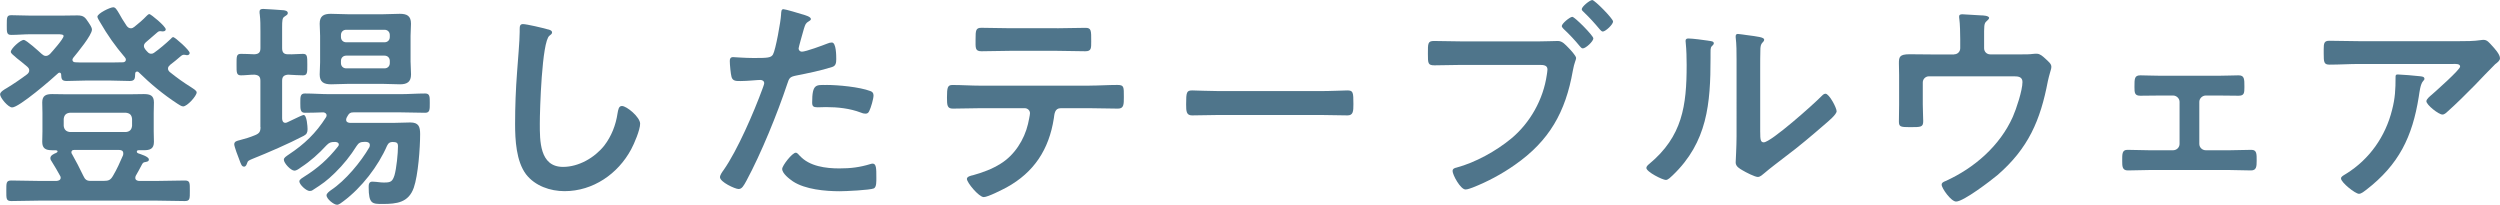
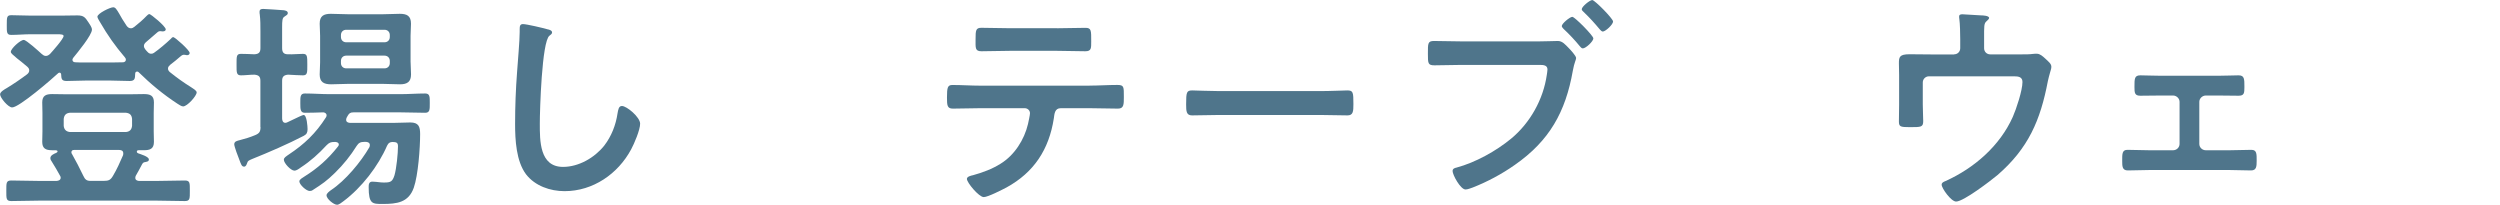
<svg xmlns="http://www.w3.org/2000/svg" data-name="レイヤー 2" viewBox="0 0 593.63 48.62">
  <defs>
    <style>
.cls-1 { fill: #4f758b; }
</style>
  </defs>
  <g data-name="レイヤー 1">
    <path class="cls-1" d="M41.19,8.84c.36,0,3.85,3.07,3.85,3.74,0,.36-.31,.52-.62,.52-.05,0-.21,0-.31-.05-.1,0-.26-.05-.42-.05-.26,0-.47,.1-.68,.26-.88,.78-1.72,1.46-2.6,2.13-.26,.26-.52,.47-.52,.88,0,.36,.16,.57,.42,.83,1.61,1.3,3.28,2.5,5.04,3.59,.36,.26,1.35,.78,1.35,1.25,0,.83-2.24,3.33-3.22,3.33-.42,0-1.04-.47-1.4-.68-3.33-2.18-6.34-4.68-9.15-7.44-.1-.1-.21-.16-.36-.16-.31,0-.47,.21-.47,.52-.05,1.04,0,1.72-1.3,1.72-1.46,0-2.91-.1-4.37-.1h-6.24c-1.46,0-2.91,.1-4.37,.1-1.2,0-1.25-.52-1.3-1.56,0-.21-.16-.42-.36-.42-.16,0-.21,.05-.31,.1-1.56,1.46-9.31,8.16-10.97,8.16-.94,0-2.86-2.29-2.86-3.12,0-.57,1.09-1.2,1.56-1.46,1.56-.94,3.38-2.18,4.84-3.28,.31-.26,.52-.52,.52-.94s-.21-.62-.47-.88c-1.04-.88-1.82-1.51-2.44-1.98-1.09-.94-1.46-1.2-1.46-1.56,0-.73,2.24-2.81,3.07-2.81,.62,0,3.64,2.76,4.26,3.33,.31,.26,.57,.47,.99,.47s.68-.21,.99-.47c.57-.62,3.22-3.59,3.22-4.26,0-.36-.57-.42-1.51-.42H7.38c-1.61,0-3.22,.16-4.73,.16-1.09,0-1.04-.68-1.04-2.34,0-1.87,0-2.34,1.09-2.34,1.46,0,3.07,.1,4.68,.1h7.02c1.35,0,2.65-.05,3.95-.05,1.56,0,1.87,.47,2.7,1.72,.26,.42,.78,1.09,.78,1.66,0,1.3-3.48,5.51-4.42,6.66-.1,.16-.21,.31-.21,.52,0,.42,.36,.57,.73,.57,.73,.05,1.51,.05,2.24,.05h6.24c.94,0,1.87-.05,2.86-.05,.31-.05,.62-.21,.62-.62,0-.21-.05-.31-.21-.52-2.39-2.81-4.11-5.25-5.98-8.48-.16-.31-.57-.88-.57-1.2,0-.78,3.02-2.24,3.74-2.24,.52,0,.78,.42,1.46,1.56,.36,.68,.88,1.56,1.72,2.81,.26,.36,.57,.62,1.04,.62,.31,0,.57-.16,.83-.36,.94-.73,2.08-1.72,2.86-2.55,.16-.16,.47-.47,.68-.47,.36,0,3.9,2.91,3.9,3.64,0,.26-.26,.47-.62,.47h-.26c-.1,0-.26-.05-.36-.05-.31,0-.47,.05-.73,.26-.88,.78-1.72,1.51-2.6,2.24-.31,.26-.62,.57-.62,.99,0,.36,.16,.62,.36,.88,.21,.21,.36,.47,.62,.68,.21,.21,.47,.31,.73,.31s.47-.05,.68-.21c1.2-.83,2.86-2.24,3.95-3.28,.16-.21,.42-.47,.68-.47ZM12.32,35.67c-1.46,0-2.29-.42-2.29-1.98,0-.78,.05-1.51,.05-2.5v-4.37c0-.99-.05-1.72-.05-2.5,0-1.61,.88-1.98,2.34-1.98,1.2,0,2.44,.05,3.69,.05h14.46c1.2,0,2.44-.05,3.64-.05,1.46,0,2.39,.31,2.39,1.98,0,.78-.05,1.51-.05,2.5v4.37c0,.99,.05,1.72,.05,2.5,0,1.66-.94,1.98-2.39,1.98h-1.2c-.21,0-.47,.05-.47,.31s.16,.36,.31,.42c.57,.21,2.55,.78,2.55,1.46,0,.52-.47,.52-.83,.62-.42,.05-.57,.16-.78,.52-.52,.99-.94,1.77-1.51,2.76-.05,.16-.1,.26-.1,.47,0,.52,.42,.68,.83,.73h4.47c2.13,0,4.32-.1,6.45-.1,1.25,0,1.2,.57,1.2,2.44s.05,2.44-1.2,2.44c-2.13,0-4.32-.1-6.45-.1H9.15c-2.18,0-4.32,.1-6.45,.1-1.25,0-1.2-.57-1.2-2.44s-.05-2.44,1.2-2.44c2.13,0,4.26,.1,6.45,.1h4.32c.47-.05,.94-.21,.94-.78,0-.16-.05-.31-.16-.47-.88-1.61-.94-1.66-1.98-3.38-.16-.21-.31-.47-.31-.78,0-.68,.88-1.04,1.4-1.25,.16-.1,.31-.21,.31-.36,0-.21-.31-.26-.47-.26h-.88Zm17.58-4.32c.94-.1,1.35-.57,1.46-1.46v-1.66c-.1-.94-.52-1.35-1.46-1.46h-13.31c-.88,.1-1.35,.52-1.46,1.46v1.66c.1,.88,.57,1.35,1.46,1.46h13.31Zm-5.25,11.6c1.14,0,1.61-.21,2.18-1.2,.94-1.56,1.66-3.22,2.39-4.89,.05-.16,.05-.31,.05-.47,0-.57-.42-.78-.94-.78h-10.76c-.36,0-.62,.16-.62,.57,0,.16,.05,.26,.16,.42,.83,1.46,1.92,3.54,2.65,5.1,.42,.94,.83,1.25,1.72,1.25h3.17Z" />
    <path class="cls-1" d="M61.83,30.16v-10.97c0-.99-.36-1.35-1.4-1.46-1.09,0-2.24,.16-3.22,.16-1.09,0-1.04-.73-1.04-2.55,0-1.92-.05-2.55,1.04-2.55,.47,0,2.55,.05,3.17,.1,1.04-.05,1.46-.42,1.46-1.46v-3.9c0-1.4,0-2.81-.16-4.11-.05-.16-.05-.42-.05-.62,0-.57,.36-.68,.88-.68,.78,0,3.9,.26,4.84,.31,.36,.05,.99,.16,.99,.68,0,.36-.31,.52-.78,.83-.52,.31-.57,.88-.57,2.6v4.89c0,1.04,.42,1.46,1.4,1.46,1.2,.05,2.34-.1,3.54-.1,1.04,0,1.04,.57,1.04,2.55,0,1.87,.05,2.55-1.04,2.55-.78,0-2.34-.1-3.54-.16-.99,.1-1.4,.47-1.4,1.46v8.94c0,.52,.21,1.04,.78,1.04,.21,0,.36-.1,.52-.16,.16-.05,.68-.31,1.2-.57,1.04-.52,2.39-1.14,2.6-1.14,.78,0,.94,2.81,.94,3.38,0,.78-.21,1.2-.88,1.56-3.69,1.92-8.37,3.95-12.27,5.51-.88,.36-1.04,.52-1.14,.83-.21,.57-.36,.99-.78,.99-.57,0-.73-.57-1.14-1.66-.26-.62-1.2-3.12-1.2-3.64,0-.73,.73-.83,1.3-.99,1.25-.31,2.44-.68,3.69-1.2,.99-.42,1.25-.83,1.25-1.92Zm30.11,4.37c-2.13,4.94-6.08,10.04-10.4,13.26-.42,.31-1.04,.83-1.51,.83-.78,0-2.5-1.4-2.5-2.24,0-.47,.73-.99,1.09-1.25,3.38-2.24,7.07-6.66,9.1-10.19,.05-.16,.1-.31,.1-.47,0-.57-.42-.73-.88-.78h-.42c-.88,0-1.35,.21-1.82,.94-1.46,2.34-3.17,4.47-5.15,6.4-2.03,1.98-2.96,2.6-5.3,4.11-.21,.16-.47,.21-.73,.21-.78,0-2.44-1.51-2.44-2.29,0-.47,.83-.88,1.2-1.14,3.17-1.98,5.62-4.16,7.96-7.12,.1-.16,.21-.26,.21-.47,0-.47-.42-.57-.78-.62h-.21c-.94,0-1.3,.16-1.92,.78-1.87,2.03-3.85,3.8-6.08,5.25-.42,.31-1.04,.78-1.56,.78-.83,0-2.5-1.77-2.5-2.6,0-.47,.52-.78,1.2-1.25,3.69-2.44,6.4-5.04,8.79-8.79,.1-.16,.16-.31,.16-.47,0-.47-.36-.68-.78-.73-1.2,.05-3.28,.1-4.37,.1s-1.09-.83-1.09-2.29-.05-2.29,1.09-2.29c1.98,0,3.9,.16,5.88,.16h16.8c1.92,0,3.9-.16,5.88-.16,1.14,0,1.09,.83,1.09,2.29s.05,2.29-1.09,2.29c-1.98,0-3.95-.1-5.88-.1h-11.13c-.78,0-1.04,.21-1.4,.83-.1,.16-.16,.31-.26,.47-.05,.16-.1,.31-.1,.47,0,.52,.42,.68,.88,.73h10.35c1.35,0,2.71-.1,4-.1,1.98,0,2.34,.99,2.34,2.76,0,3.28-.47,9.78-1.51,12.74-1.25,3.54-4.06,3.85-7.38,3.85-2.44,0-3.33,.05-3.33-4,0-.62,.05-1.3,.88-1.3,.47,0,1.3,.1,1.82,.16,.36,.05,.68,.05,1.04,.05,1.51,0,1.92-.26,2.39-1.72,.47-1.61,.83-5.2,.83-6.92,0-.99-.57-.94-1.35-.99-.62,.05-.94,.26-1.2,.83Zm5.56-19.71c0,.94,.1,1.92,.1,2.86,0,1.77-.94,2.34-2.6,2.34-1.35,0-2.65-.1-3.95-.1h-8.53c-1.3,0-2.6,.1-3.9,.1-1.72,0-2.71-.52-2.71-2.34,0-.99,.1-1.92,.1-2.86v-6.34c0-.99-.1-1.92-.1-2.86,0-1.82,.94-2.34,2.65-2.34,1.3,0,2.6,.1,3.95,.1h8.53c1.3,0,2.6-.1,3.9-.1,1.66,0,2.65,.47,2.65,2.34,0,.94-.1,1.92-.1,2.86v6.34Zm-6.19-4.78c.73,0,1.25-.52,1.25-1.25v-.47c0-.73-.52-1.25-1.25-1.25h-9.1c-.73,0-1.25,.52-1.25,1.25v.47c0,.73,.52,1.25,1.25,1.25h9.1Zm-9.1,3.17c-.73,0-1.25,.52-1.25,1.25v.52c0,.73,.52,1.25,1.25,1.25h9.1c.73,0,1.25-.52,1.25-1.25v-.52c0-.73-.52-1.25-1.25-1.25h-9.1Z" />
    <path class="cls-1" d="M130.05,6.97c.36,.05,1.04,.26,1.04,.73,0,.36-.31,.52-.62,.78-1.82,1.35-2.29,17.84-2.29,20.8,0,4.06-.1,10.35,5.51,10.35,3.74,0,7.49-2.18,9.78-5.04,1.72-2.24,2.76-4.89,3.17-7.7,.16-.83,.26-1.72,1.04-1.72,1.14,0,4.32,2.65,4.32,4.21,0,1.46-1.4,4.73-2.13,6.08-3.12,5.82-9.05,9.93-15.81,9.93-3.43,0-7.02-1.25-9.15-4-2.34-3.12-2.6-8.16-2.6-11.96,0-4.11,.16-8.22,.47-12.32,.16-2.39,.62-7.38,.62-9.52v-.57c0-.78,.05-1.3,.78-1.3,.88,0,4.84,.94,5.88,1.25Z" />
-     <path class="cls-1" d="M190.63,3.43c.47,.16,1.92,.52,1.92,1.09,0,.26-.31,.42-.47,.52-.78,.47-.83,.68-1.2,1.82-.16,.57-1.25,4.37-1.25,4.63,0,.47,.36,.78,.78,.78,.94,0,4.99-1.51,6.03-1.92,.36-.16,.73-.26,1.09-.26,1.04,0,1.04,3.17,1.04,3.95,0,.88-.1,1.61-.99,1.87-2.55,.83-5.88,1.51-8.53,2.03-1.51,.31-1.66,.57-2.13,2.03-2.34,7.02-6.19,16.48-9.67,22.93-.68,1.25-1.09,1.98-1.87,1.98-.83,0-4.42-1.66-4.42-2.81,0-.52,.57-1.3,.88-1.72,3.28-4.68,7.18-13.73,9.2-19.24,.1-.31,.42-1.09,.42-1.35,0-.52-.42-.78-.94-.78-.73,0-3.02,.26-4.63,.26-1.04,0-1.87,.05-2.18-.94-.21-.68-.42-3.02-.42-3.8,0-.57,.16-.94,.78-.94,.47,0,2.65,.21,4.89,.21,3.33,0,4.11-.05,4.58-.83,.62-1.04,1.87-7.96,1.92-9.46,.05-.78,.05-1.3,.57-1.3,.47,0,3.9,1.04,4.58,1.25Zm-.73,33.54c2.29,2.55,6.24,3.02,9.41,3.02,2.7,0,4.84-.26,7.38-1.04,.16-.05,.36-.1,.52-.1,.88,0,.88,1.2,.88,3.28,0,1.04,.05,2.24-.57,2.6-.94,.42-6.81,.68-8.11,.68-3.43,0-8.22-.42-11.13-2.34-.83-.57-2.55-1.87-2.55-2.96,0-.78,2.39-3.85,3.22-3.85,.36,0,.73,.47,.94,.73Zm6.34-16.8c2.76,0,7.85,.47,10.45,1.46,.47,.16,.73,.47,.73,1.04,0,.78-.62,2.91-.99,3.64-.21,.47-.42,.68-.94,.68-.36,0-.73-.1-1.09-.26-2.6-.99-5.46-1.3-8.27-1.3-.68,0-1.3,.05-1.98,.05-1.04,0-1.3-.26-1.3-1.14,0-4.47,.94-4.16,3.38-4.16Z" />
    <path class="cls-1" d="M258.7,20.33c2.18,0,4.37-.16,6.6-.16,1.61,0,1.56,.42,1.56,2.86,0,1.77,0,2.76-1.4,2.76-2.29,0-4.52-.1-6.76-.1h-6.81c-1.46,0-1.51,1.35-1.66,2.44-1.14,7.33-4.68,12.79-11.23,16.38-.99,.52-4.42,2.29-5.41,2.29-1.14,0-4-3.43-4-4.32,0-.57,.99-.78,1.46-.88,2.24-.62,4.52-1.46,6.5-2.7,3.33-2.03,5.67-5.72,6.55-9.46,.1-.47,.47-2.13,.47-2.55,0-.68-.57-1.2-1.25-1.2h-10.56c-2.13,0-4.32,.1-6.5,.1-1.35,0-1.4-.78-1.4-2.65,0-2.39,.16-2.96,1.3-2.96,2.24,0,4.42,.16,6.6,.16h25.95Zm-7.7-13.62c2.24,0,4.47-.1,6.76-.1,1.4,0,1.35,.68,1.35,3.22,0,1.61,.05,2.34-1.4,2.34-2.18,0-4.42-.1-6.66-.1h-11.34c-2.24,0-4.47,.1-6.66,.1-1.56,0-1.4-.83-1.4-2.81,0-2.18,.05-2.76,1.4-2.76,2.24,0,4.47,.1,6.76,.1h11.18Z" />
    <path class="cls-1" d="M313.46,21.63c2.39,0,5.77-.16,6.45-.16,1.4,0,1.46,.42,1.46,3.28,0,1.66-.05,2.65-1.4,2.65-2.18,0-4.37-.1-6.5-.1h-23.92c-2.13,0-4.32,.1-6.5,.1-1.35,0-1.4-.99-1.4-2.6,0-2.91,.1-3.33,1.46-3.33,.68,0,4.26,.16,6.45,.16h23.92Z" />
    <path class="cls-1" d="M365.35,9.83c1.46,0,3.85-.1,4.58-.1,1.09,0,1.82,.94,2.5,1.61,.47,.47,1.82,1.92,1.82,2.44,0,.47-.42,.99-.78,3.02-1.72,9.78-5.56,16.64-13.78,22.36-3.02,2.13-6.5,4-9.98,5.36-.47,.16-1.2,.47-1.72,.47-1.2,0-3.07-3.48-3.07-4.37,0-.57,.47-.73,.94-.83,4.47-1.2,9.36-3.9,12.95-6.86,4.52-3.74,7.64-9.31,8.48-15.13,.05-.36,.16-.99,.16-1.3,0-.99-.88-1.09-1.82-1.09h-18.51c-2.18,0-4.32,.1-6.5,.1-1.56,0-1.56-.47-1.56-2.76,0-2.44-.05-3.02,1.46-3.02,2.24,0,4.47,.1,6.71,.1h18.15Zm13-.73c0,.73-1.82,2.39-2.5,2.39-.31,0-.47-.26-.68-.47-1.2-1.46-2.5-2.86-3.9-4.16-.16-.21-.42-.42-.42-.68,0-.57,1.92-2.18,2.5-2.18s4.99,4.47,4.99,5.1Zm4.68-4c0,.73-1.82,2.39-2.44,2.39-.26,0-.52-.31-.68-.47-1.35-1.61-2.39-2.76-3.9-4.21-.16-.16-.42-.36-.42-.62,0-.62,1.92-2.18,2.5-2.18s4.94,4.42,4.94,5.1Z" />
-     <path class="cls-1" d="M405.65,9.67c.62,.1,1.3,.1,1.3,.62,0,.26-.31,.52-.52,.73-.31,.31-.26,1.2-.26,1.66v1.14c0,10.76-.73,19.92-9,27.82-.42,.36-1.04,1.09-1.61,1.09-.78,0-4.63-1.92-4.63-2.86,0-.36,.42-.73,.68-.94,7.9-6.55,8.89-13.83,8.89-23.5,0-1.56-.05-3.64-.21-5.15,0-.16-.05-.42-.05-.57,0-.47,.31-.57,.68-.57,.99,0,3.64,.36,4.73,.52Zm12.32,21.74c0,1.61,.05,2.39,.83,2.39,1.72,0,11.96-9.15,13.62-10.87,.26-.26,.62-.68,1.04-.68,.88,0,2.65,3.33,2.65,4.16,0,.78-2.03,2.44-2.7,3.02-3.12,2.7-6.24,5.36-9.52,7.8-1.4,1.09-3.64,2.76-4.89,3.85-.47,.36-.99,.94-1.61,.94-.68,0-2.91-1.14-3.59-1.56-.73-.42-1.66-.94-1.66-1.87,0-.36,.21-3.74,.21-6.24V14.14c0-1.77,0-3.54-.21-5.3v-.26c0-.36,.21-.52,.52-.52s1.61,.21,2.03,.26c2.7,.36,4.21,.52,4.21,1.09,0,.36-.21,.47-.42,.73-.36,.36-.42,.83-.47,1.35-.05,1.2-.05,3.8-.05,5.1v14.82Z" />
    <path class="cls-1" d="M464,12.9c.83,0,1.46-.62,1.46-1.46v-2.13c0-1.2-.05-3.69-.21-4.78-.05-.21-.05-.47-.05-.62,0-.47,.42-.52,.78-.52,.52,0,3.9,.26,4.42,.26,.36,0,1.92,.05,1.92,.62,0,.26-.42,.57-.62,.78-.62,.52-.57,1.14-.57,4.16v2.24c0,.83,.62,1.46,1.46,1.46h7.54c.88,0,1.82,0,2.5-.1,.31-.05,.73-.05,1.04-.05,.73,0,1.4,.62,1.92,1.09,.94,.88,1.51,1.3,1.51,2.03,0,.42-.21,.94-.31,1.35-.21,.68-.36,1.35-.52,2.03-1.77,9.31-4.63,15.96-11.96,22.31-1.56,1.3-8.06,6.29-9.83,6.29-1.2,0-3.43-3.17-3.43-4,0-.52,.47-.68,.94-.88,6.81-3.07,12.9-8.37,15.96-15.24,.83-1.87,2.29-6.29,2.29-8.27,0-1.25-1.04-1.35-2.03-1.35h-20.18c-.78,0-1.46,.62-1.46,1.46v5.2c0,1.35,.1,3.07,.1,3.95,0,1.46-.47,1.46-3.17,1.46-2.24,0-2.6-.1-2.6-1.35s.05-2.6,.05-3.9v-7.18c0-.94-.05-1.82-.05-2.7,0-1.51,.1-2.18,2.55-2.18,1.87,0,3.8,.05,5.72,.05h4.84Z" />
    <path class="cls-1" d="M526.6,17.99c1.77,0,3.64-.1,4.94-.1,1.4,0,1.4,.83,1.4,2.76,0,1.46-.05,2.08-1.4,2.08-1.66,0-3.33-.05-4.94-.05h-2.81c-.83,0-1.56,.68-1.56,1.51v9.98c0,.83,.68,1.51,1.56,1.51h5.56c1.72,0,3.48-.1,5.25-.1,1.3,0,1.25,.99,1.25,2.6,0,1.35-.05,2.29-1.35,2.29-1.72,0-3.43-.1-5.15-.1h-18.93c-1.72,0-3.43,.1-5.15,.1-1.35,0-1.35-.99-1.35-2.29,0-1.61-.05-2.6,1.25-2.6,1.72,0,3.54,.1,5.25,.1h5.56c.88,0,1.56-.68,1.56-1.51v-9.98c0-.83-.73-1.51-1.56-1.51h-2.81c-1.61,0-3.28,.05-4.94,.05-1.35,0-1.4-.68-1.4-2.08,0-1.98,0-2.76,1.4-2.76s3.02,.1,4.94,.1h13.42Z" />
-     <path class="cls-1" d="M583.7,9.78c1.72,0,3.74,0,5.41-.26,.21-.05,.42-.05,.68-.05,.78,0,1.3,.68,1.92,1.35s1.92,2.08,1.92,3.02c0,.57-.73,1.09-1.14,1.4-.31,.26-4.21,4.32-4.84,4.99-1.82,1.87-4.52,4.52-6.45,6.24-.36,.31-.73,.73-1.25,.73-.88,0-3.8-2.29-3.8-3.17,0-.52,.94-1.25,1.3-1.56,.94-.83,6.71-5.93,6.71-6.66s-1.14-.62-1.61-.62h-22.31c-2.39,0-4.73,.16-7.07,.16-1.35,0-1.4-.57-1.4-2.65v-1.04c0-1.35,.1-1.98,1.3-1.98,2.39,0,4.78,.1,7.18,.1h23.45Zm-9.1,8.32c.36,.05,1.09,.05,1.09,.62,0,.21-.16,.36-.31,.52-.68,.73-.88,2.76-1.04,3.74-1.51,9.52-4.73,16.12-12.48,22.1-.42,.31-1.14,.94-1.72,.94-.88,0-4.26-2.7-4.26-3.64,0-.47,.52-.68,1.25-1.14,5.51-3.43,9.31-8.84,10.87-15.13,.73-2.81,.83-4.89,.83-7.75,0-.42,0-.68,.52-.68,.68,0,4.47,.31,5.25,.42Z" />
  </g>
</svg>